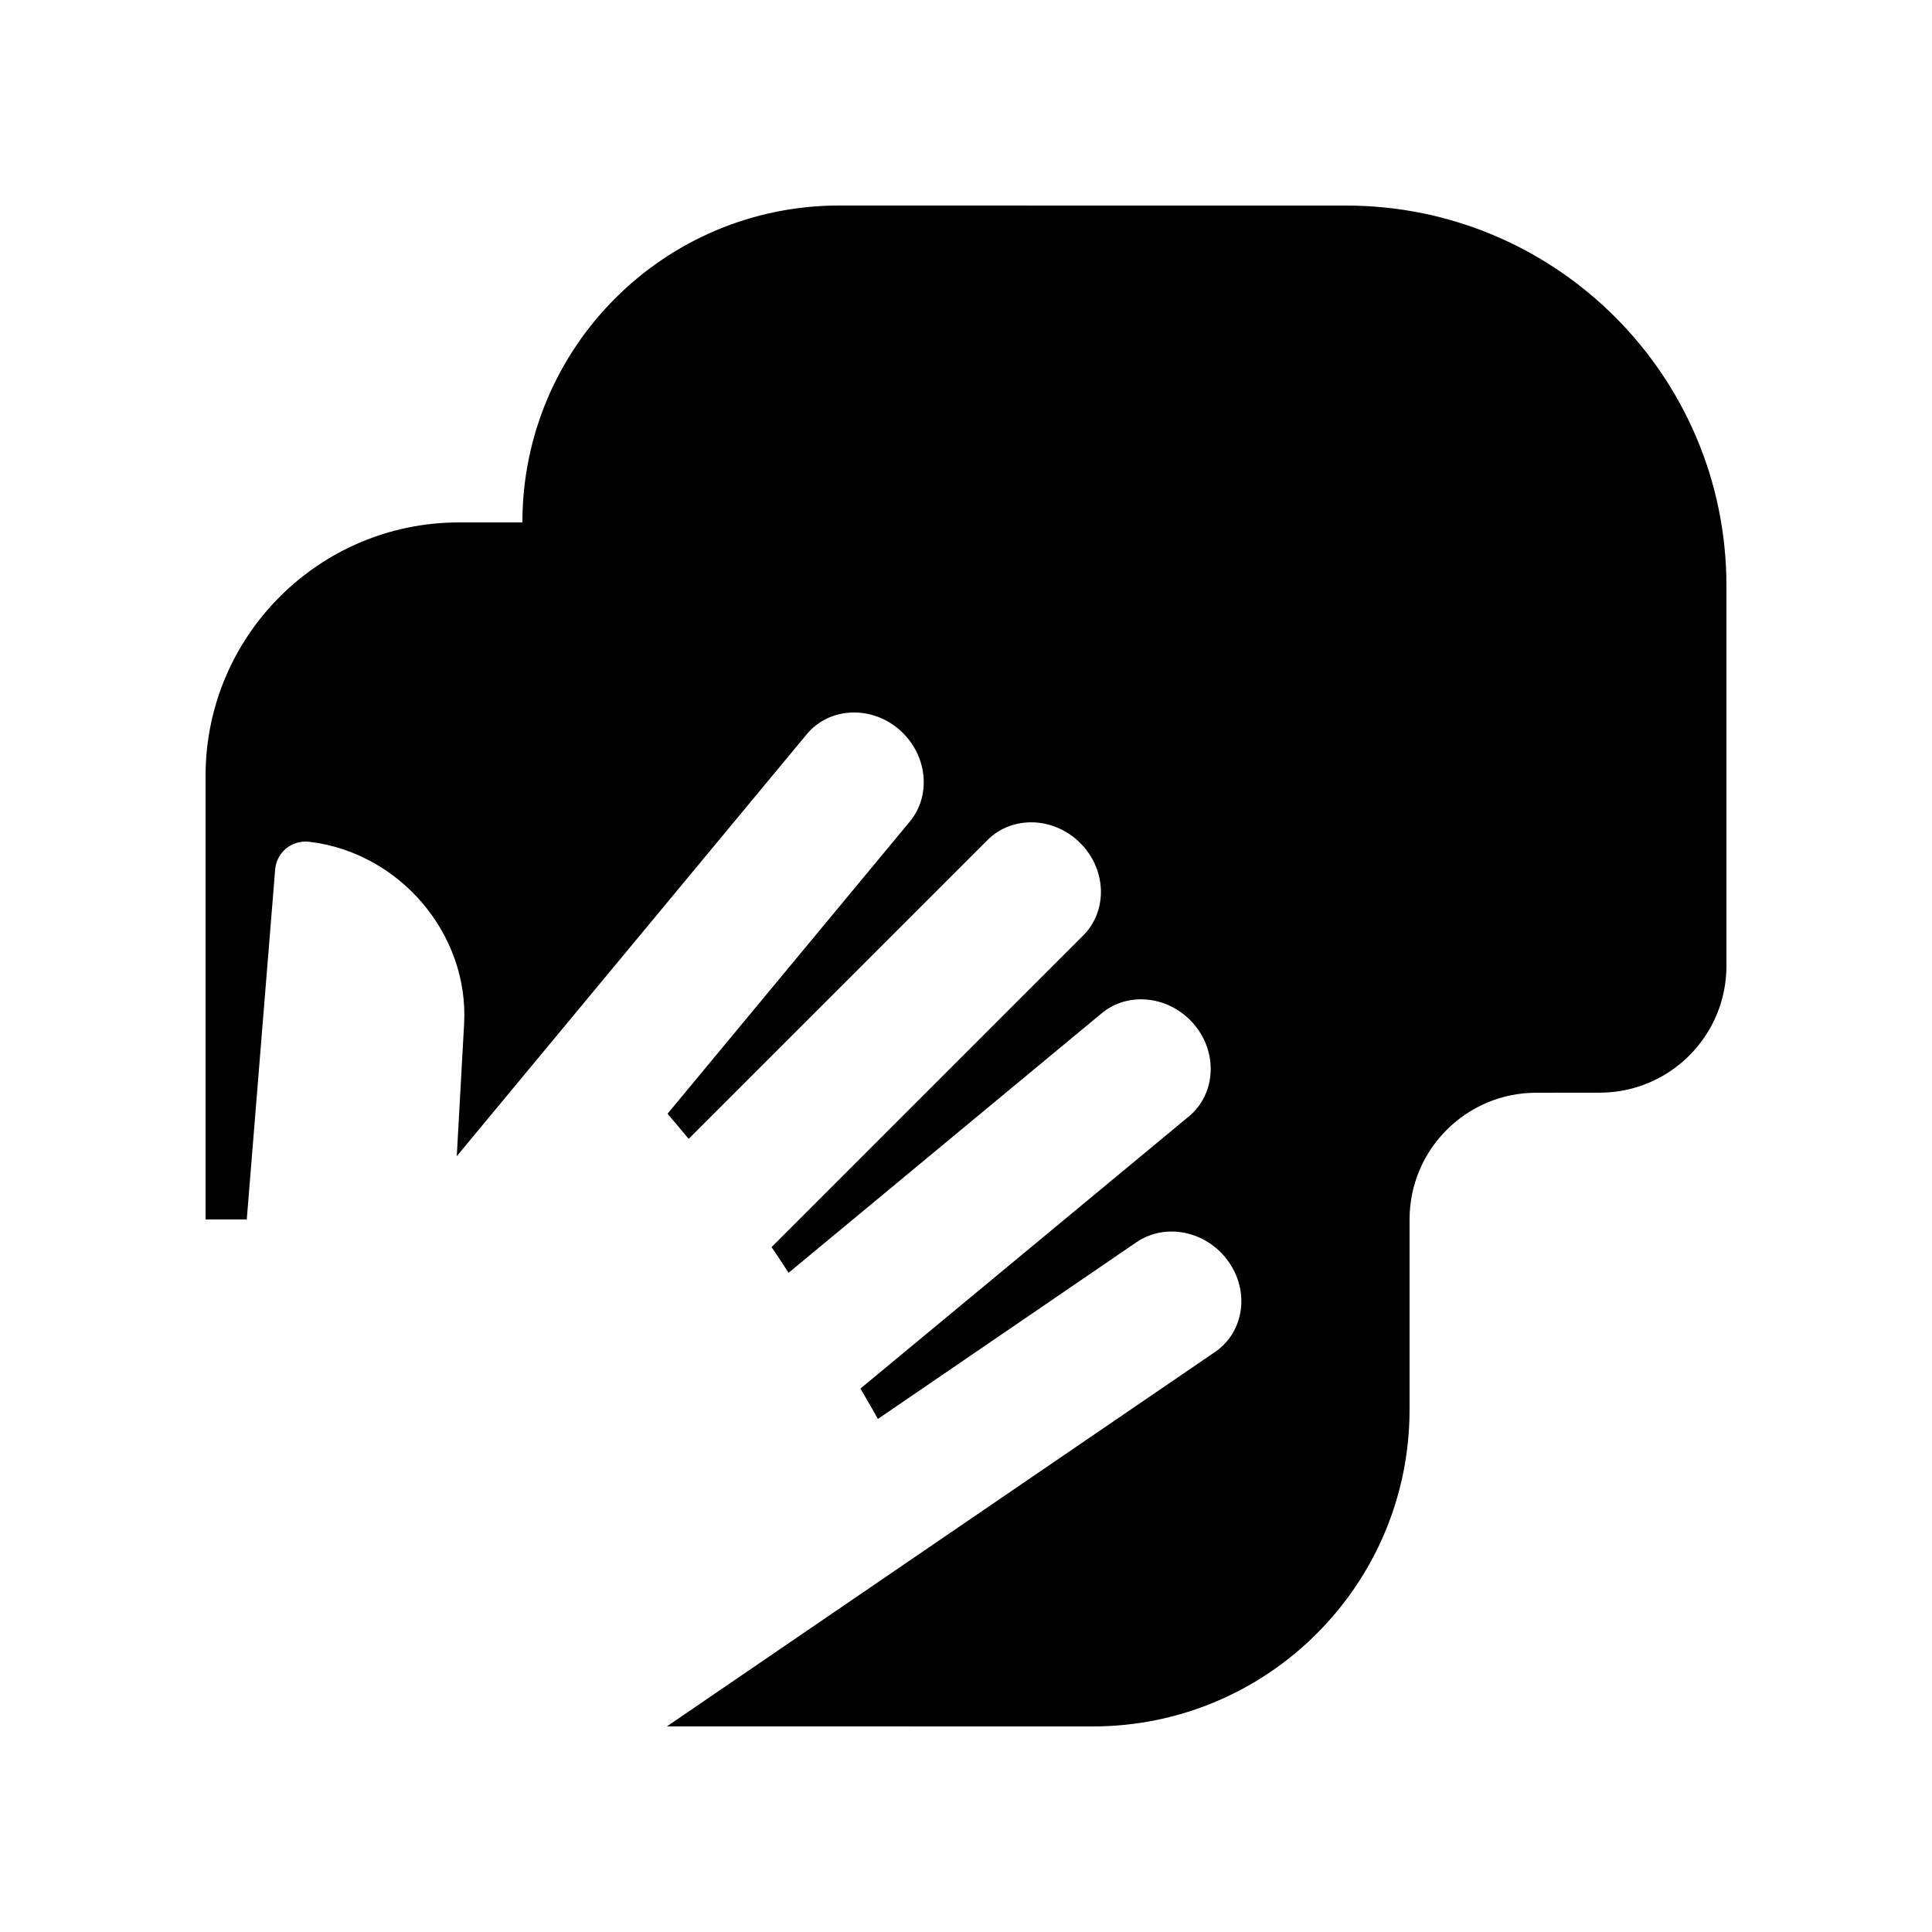
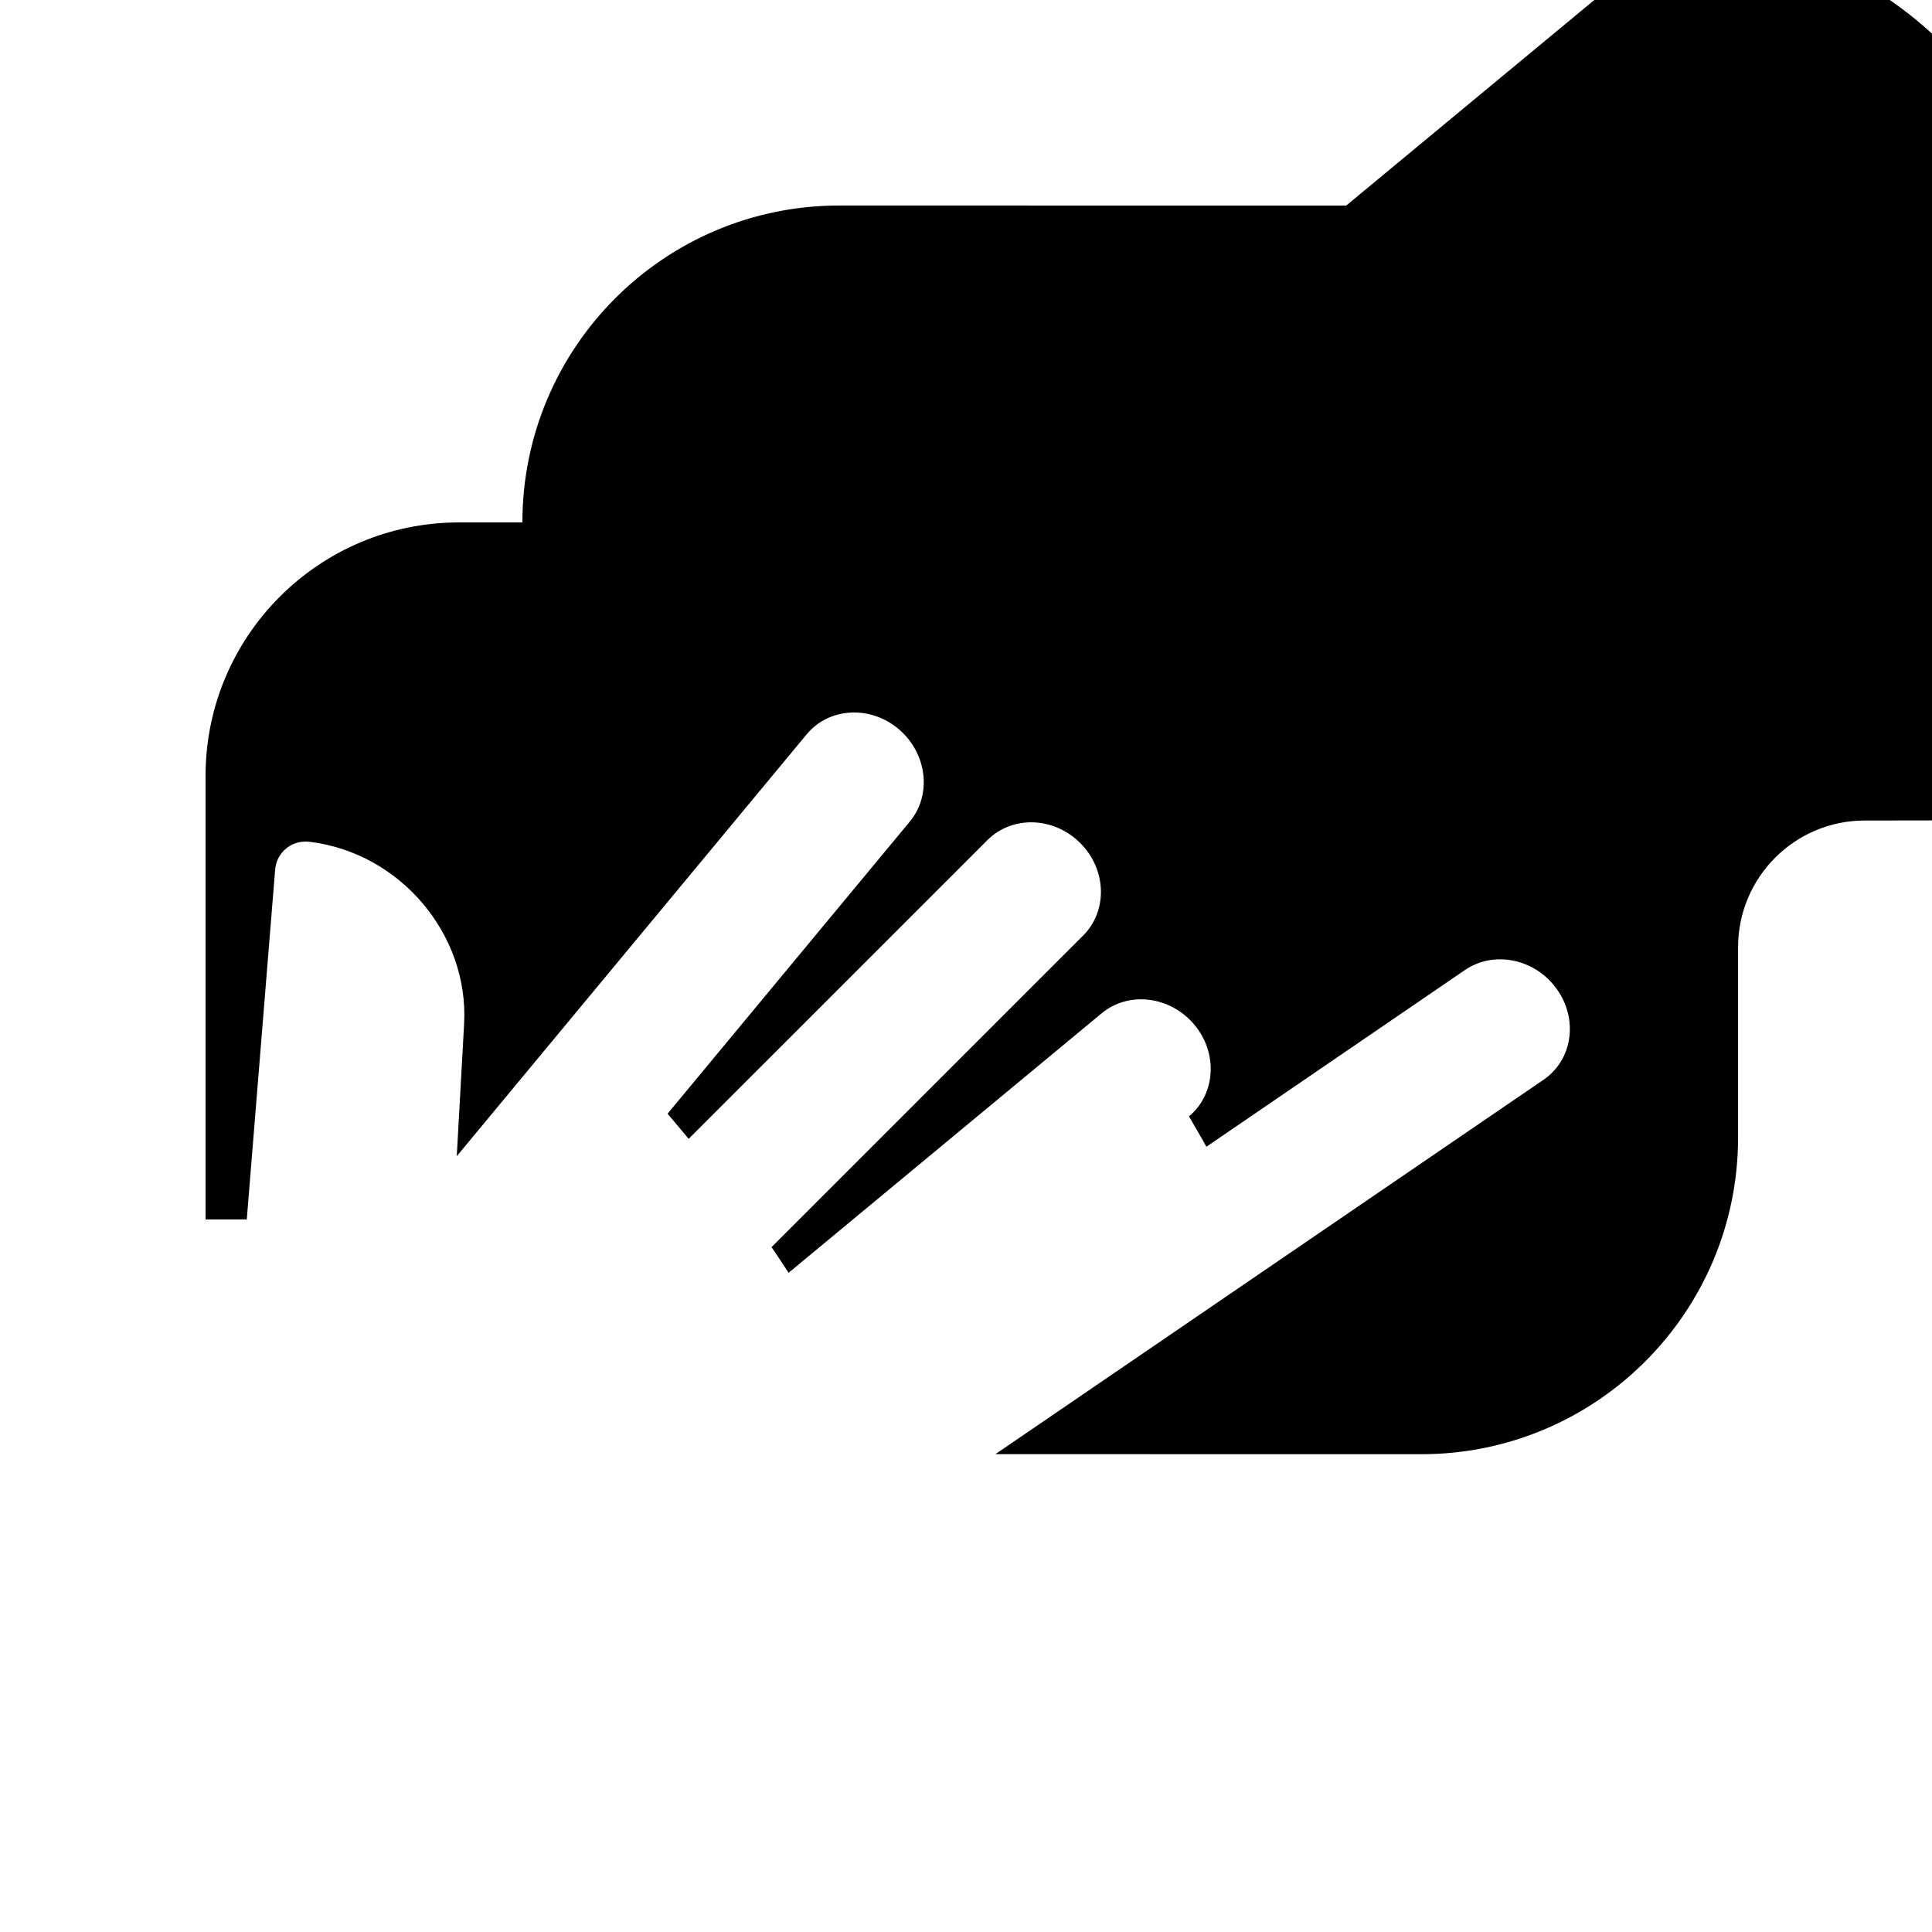
<svg xmlns="http://www.w3.org/2000/svg" fill="#000000" width="800px" height="800px" version="1.1" viewBox="144 144 512 512">
-   <path d="m500.76 198.48-134.35-0.016c-46.371 0-83.969 37.59-83.969 83.984h-16.793c-37.086 0-67.172 30.094-67.172 67.176v117.54h10.922c4.453-54.789 7.512-92.465 7.5-92.465 0.262-4.758 4.375-8.188 9.133-7.613 23.938 2.871 42.281 24.469 40.961 48.285l-1.945 35.031 92.75-111.82c5.91-7.117 16.844-7.742 24.383-1.344 7.547 6.43 8.82 17.387 2.922 24.5l-64.191 77.41c1.867 2.227 3.777 4.445 5.594 6.656l79.203-79.195c6.559-6.543 17.578-6.195 24.566 0.805 7.008 6.988 7.332 17.973 0.77 24.516l-82.578 82.578c1.594 2.262 2.984 4.523 4.523 6.793l82.941-68.75c7.117-5.934 18.105-4.625 24.5 2.902 6.394 7.527 5.773 18.484-1.344 24.391l-87.059 72.141c1.527 2.691 3.176 5.379 4.621 8.055l68.535-46.84c7.672-5.231 18.57-3.004 24.305 5.031 5.773 8.039 4.203 18.781-3.473 24.043l-145.28 99.234 112.85 0.016c46.375 0 83.965-37.605 83.965-83.965v-50.383c0-18.535 15.039-33.59 33.59-33.59l16.793-0.016c18.551 0 33.59-15.055 33.59-33.59v-100.74c0-55.629-45.133-100.76-100.76-100.76z" />
+   <path d="m500.76 198.48-134.35-0.016c-46.371 0-83.969 37.59-83.969 83.984h-16.793c-37.086 0-67.172 30.094-67.172 67.176v117.54h10.922c4.453-54.789 7.512-92.465 7.5-92.465 0.262-4.758 4.375-8.188 9.133-7.613 23.938 2.871 42.281 24.469 40.961 48.285l-1.945 35.031 92.75-111.82c5.91-7.117 16.844-7.742 24.383-1.344 7.547 6.43 8.82 17.387 2.922 24.5l-64.191 77.41c1.867 2.227 3.777 4.445 5.594 6.656l79.203-79.195c6.559-6.543 17.578-6.195 24.566 0.805 7.008 6.988 7.332 17.973 0.77 24.516l-82.578 82.578c1.594 2.262 2.984 4.523 4.523 6.793l82.941-68.75c7.117-5.934 18.105-4.625 24.5 2.902 6.394 7.527 5.773 18.484-1.344 24.391c1.527 2.691 3.176 5.379 4.621 8.055l68.535-46.84c7.672-5.231 18.57-3.004 24.305 5.031 5.773 8.039 4.203 18.781-3.473 24.043l-145.28 99.234 112.85 0.016c46.375 0 83.965-37.605 83.965-83.965v-50.383c0-18.535 15.039-33.59 33.59-33.59l16.793-0.016c18.551 0 33.59-15.055 33.59-33.59v-100.74c0-55.629-45.133-100.76-100.76-100.76z" />
</svg>